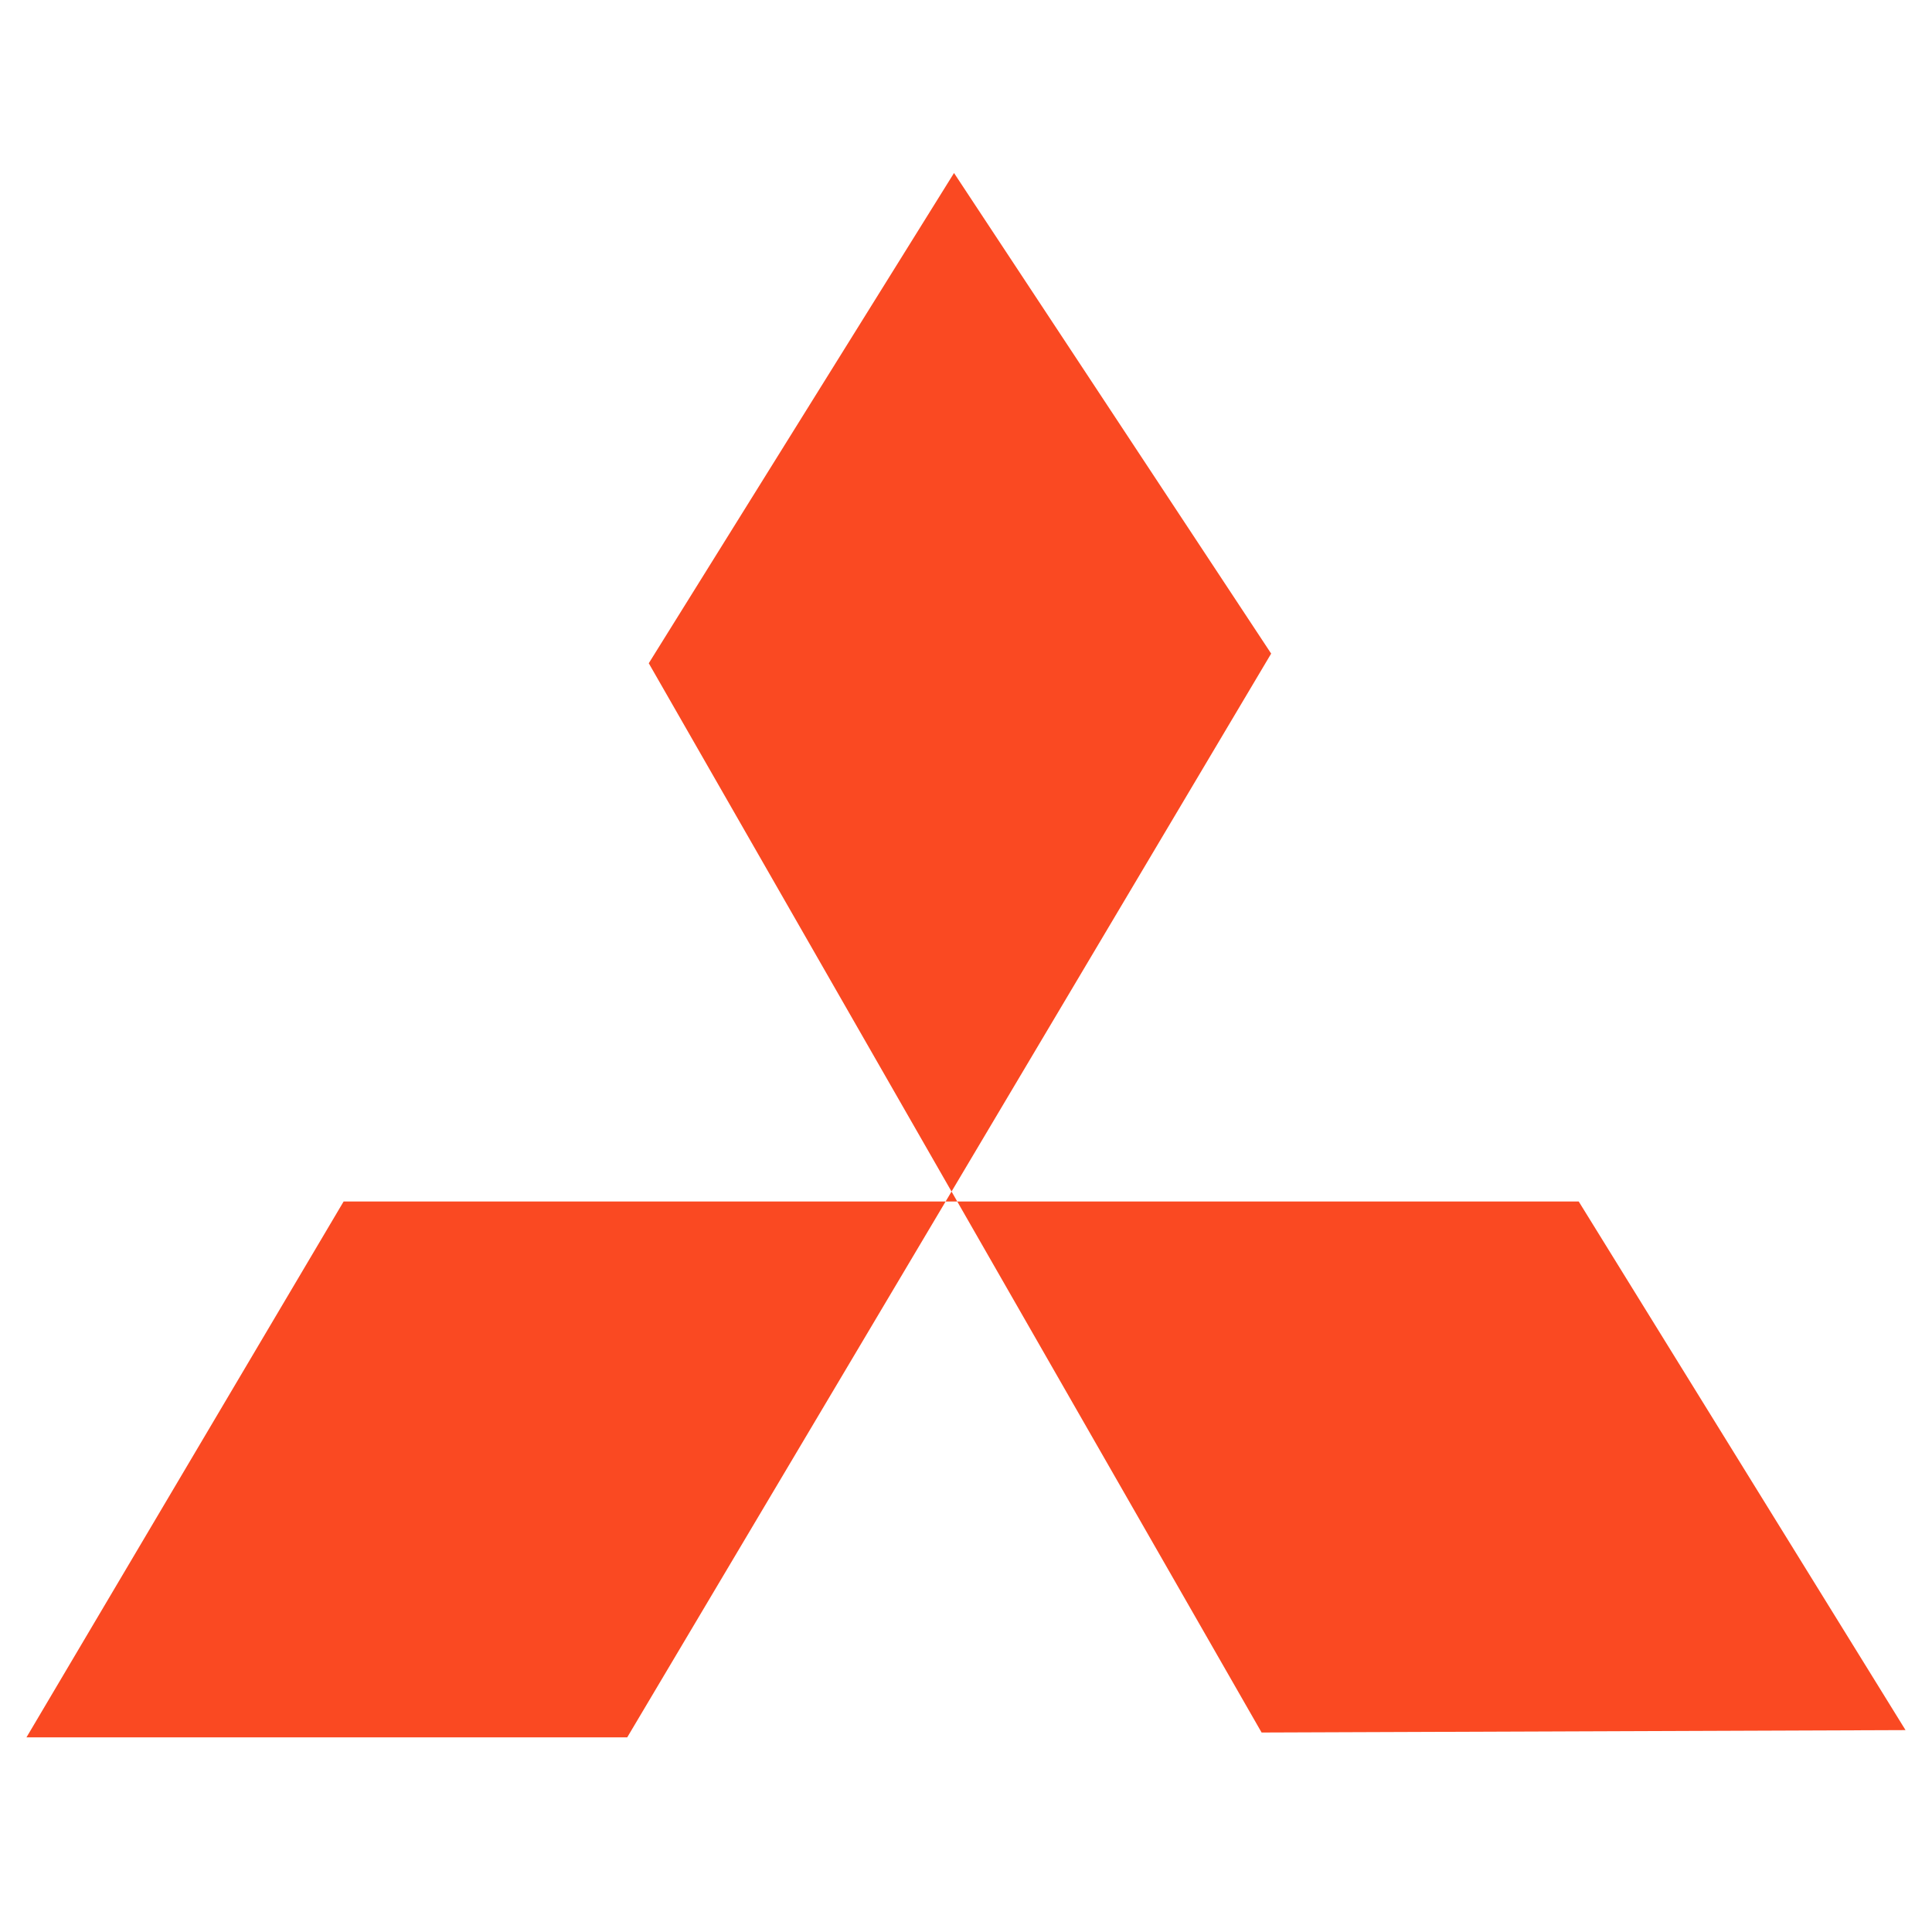
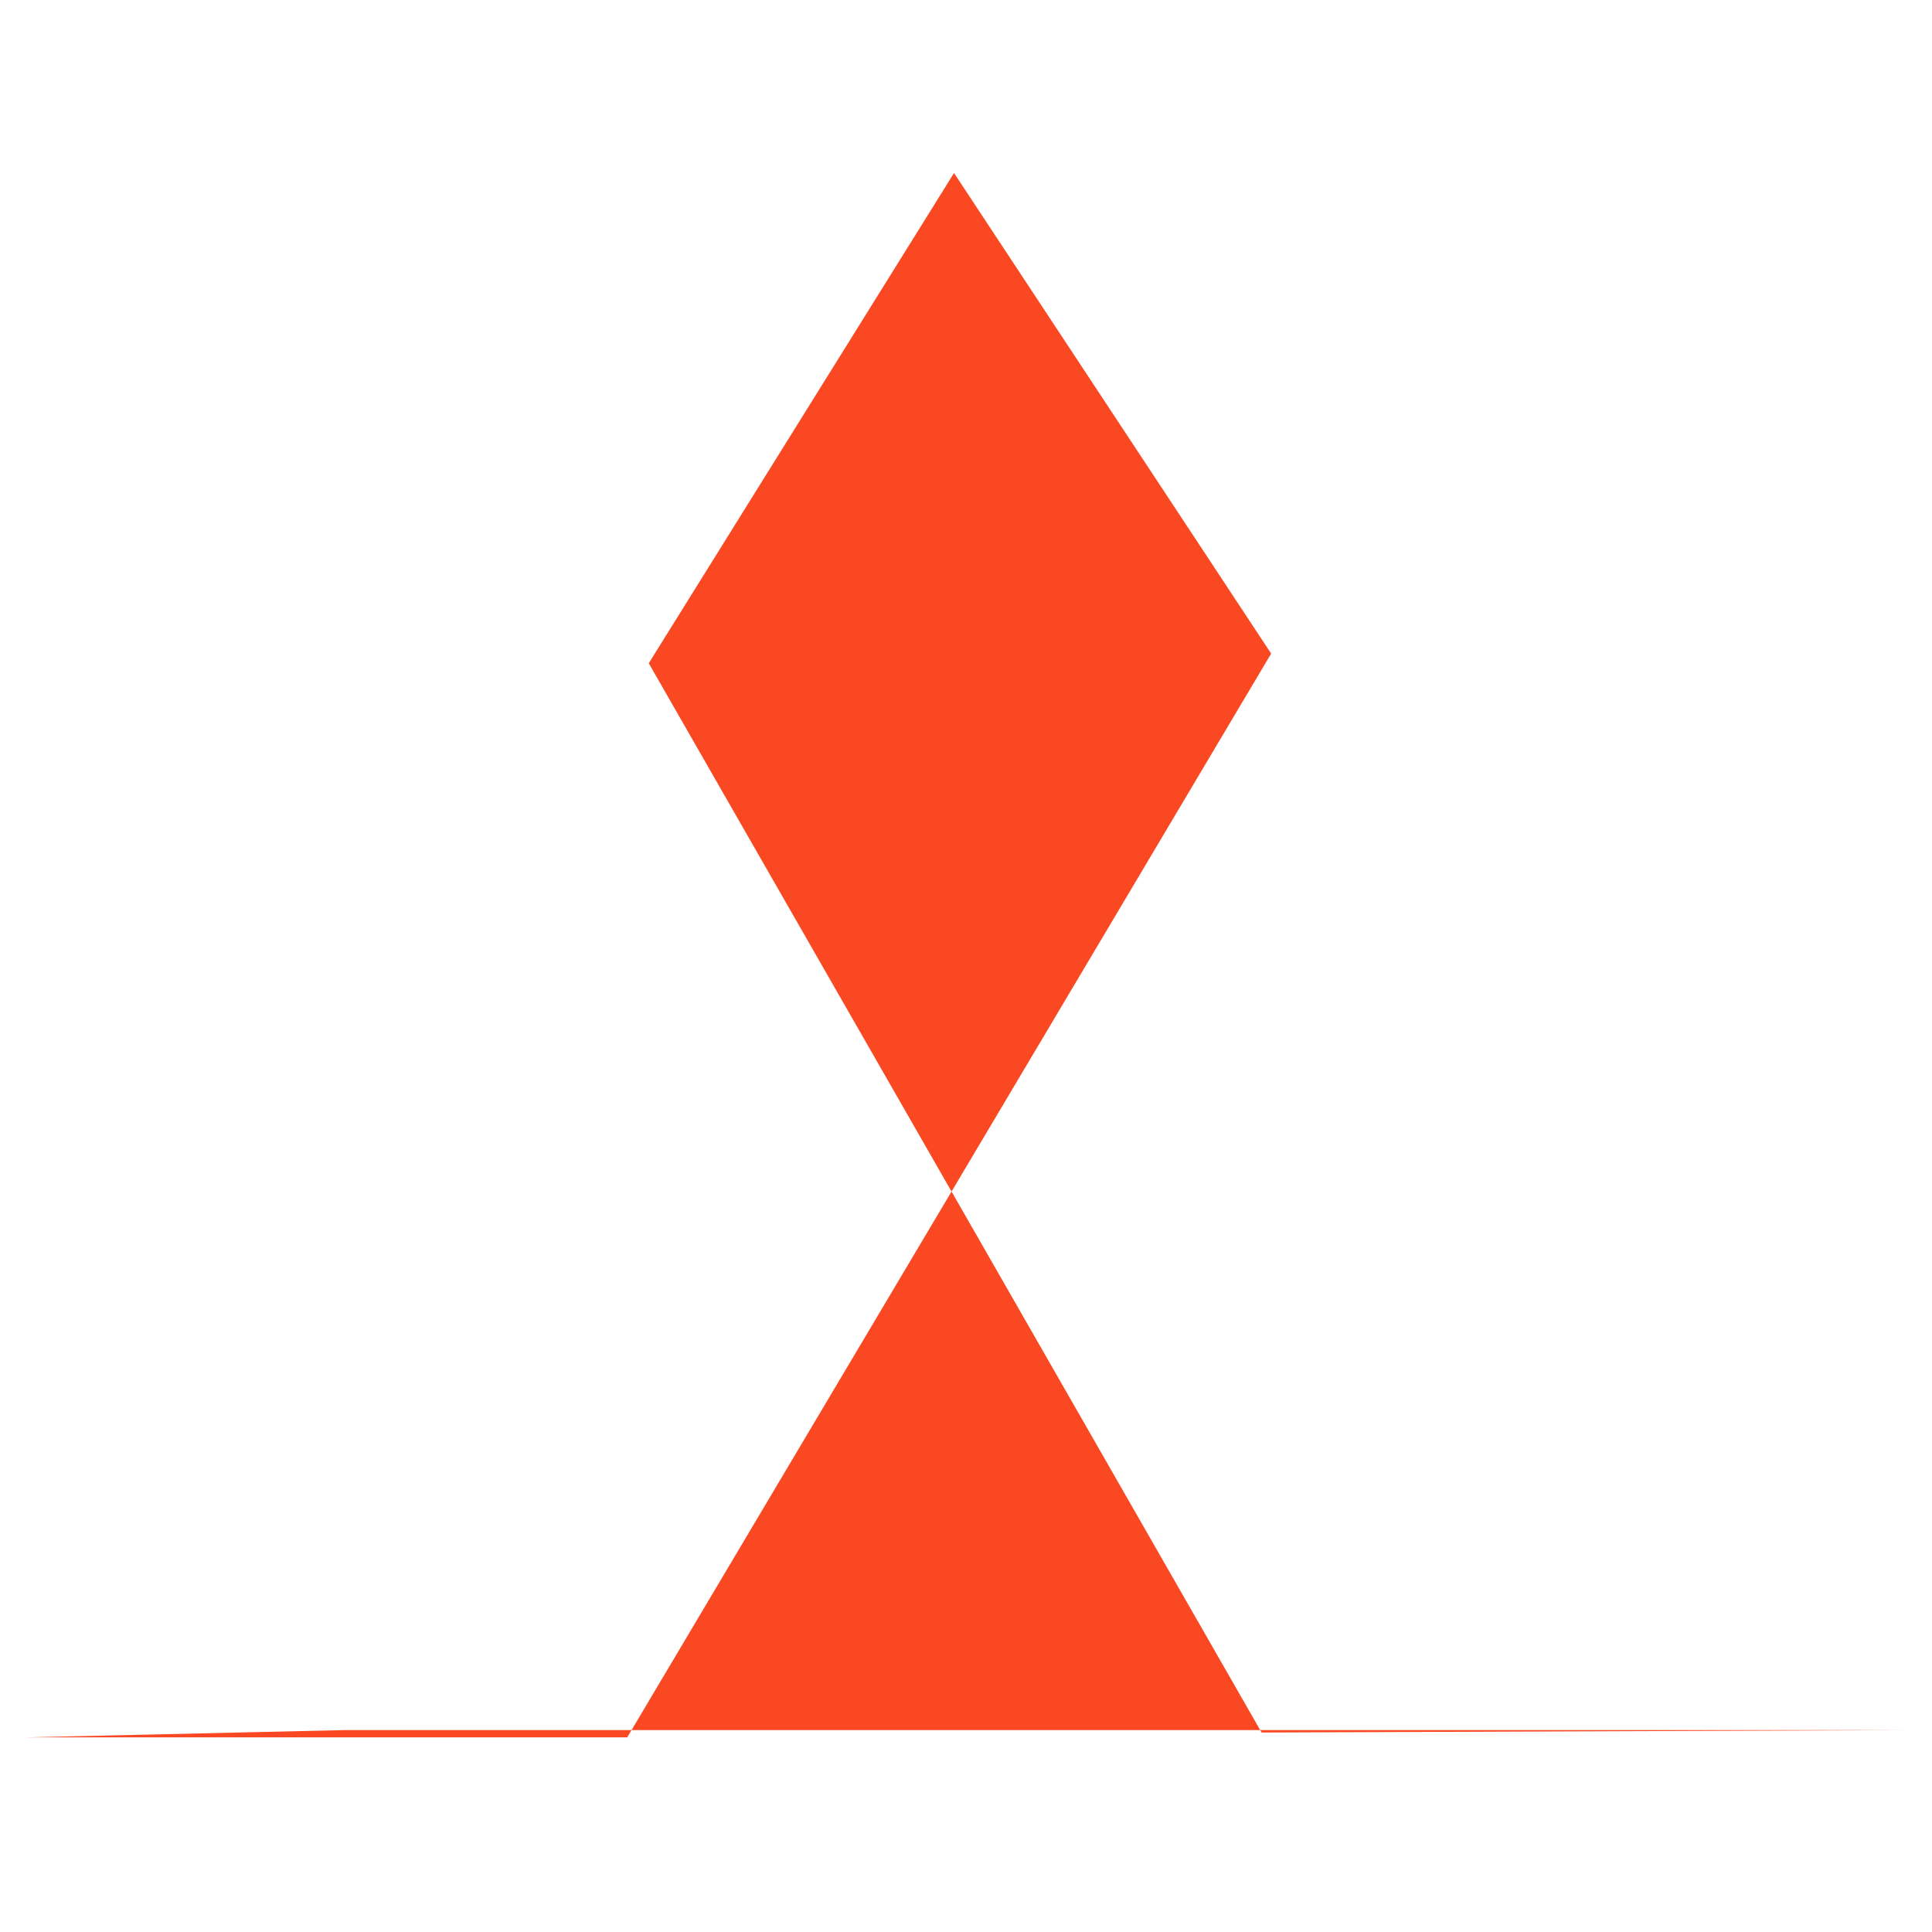
<svg xmlns="http://www.w3.org/2000/svg" width="20" height="20" viewBox="0 0 20 20" fill="none">
-   <path d="M9.876 1.791L6.716 6.866L13.06 17.935L19.726 17.91L16.343 12.438H3.557L0.274 17.985H6.493L13.159 6.766L9.876 1.791Z" fill="#FA4922" />
+   <path d="M9.876 1.791L6.716 6.866L13.06 17.935L19.726 17.91H3.557L0.274 17.985H6.493L13.159 6.766L9.876 1.791Z" fill="#FA4922" />
</svg>